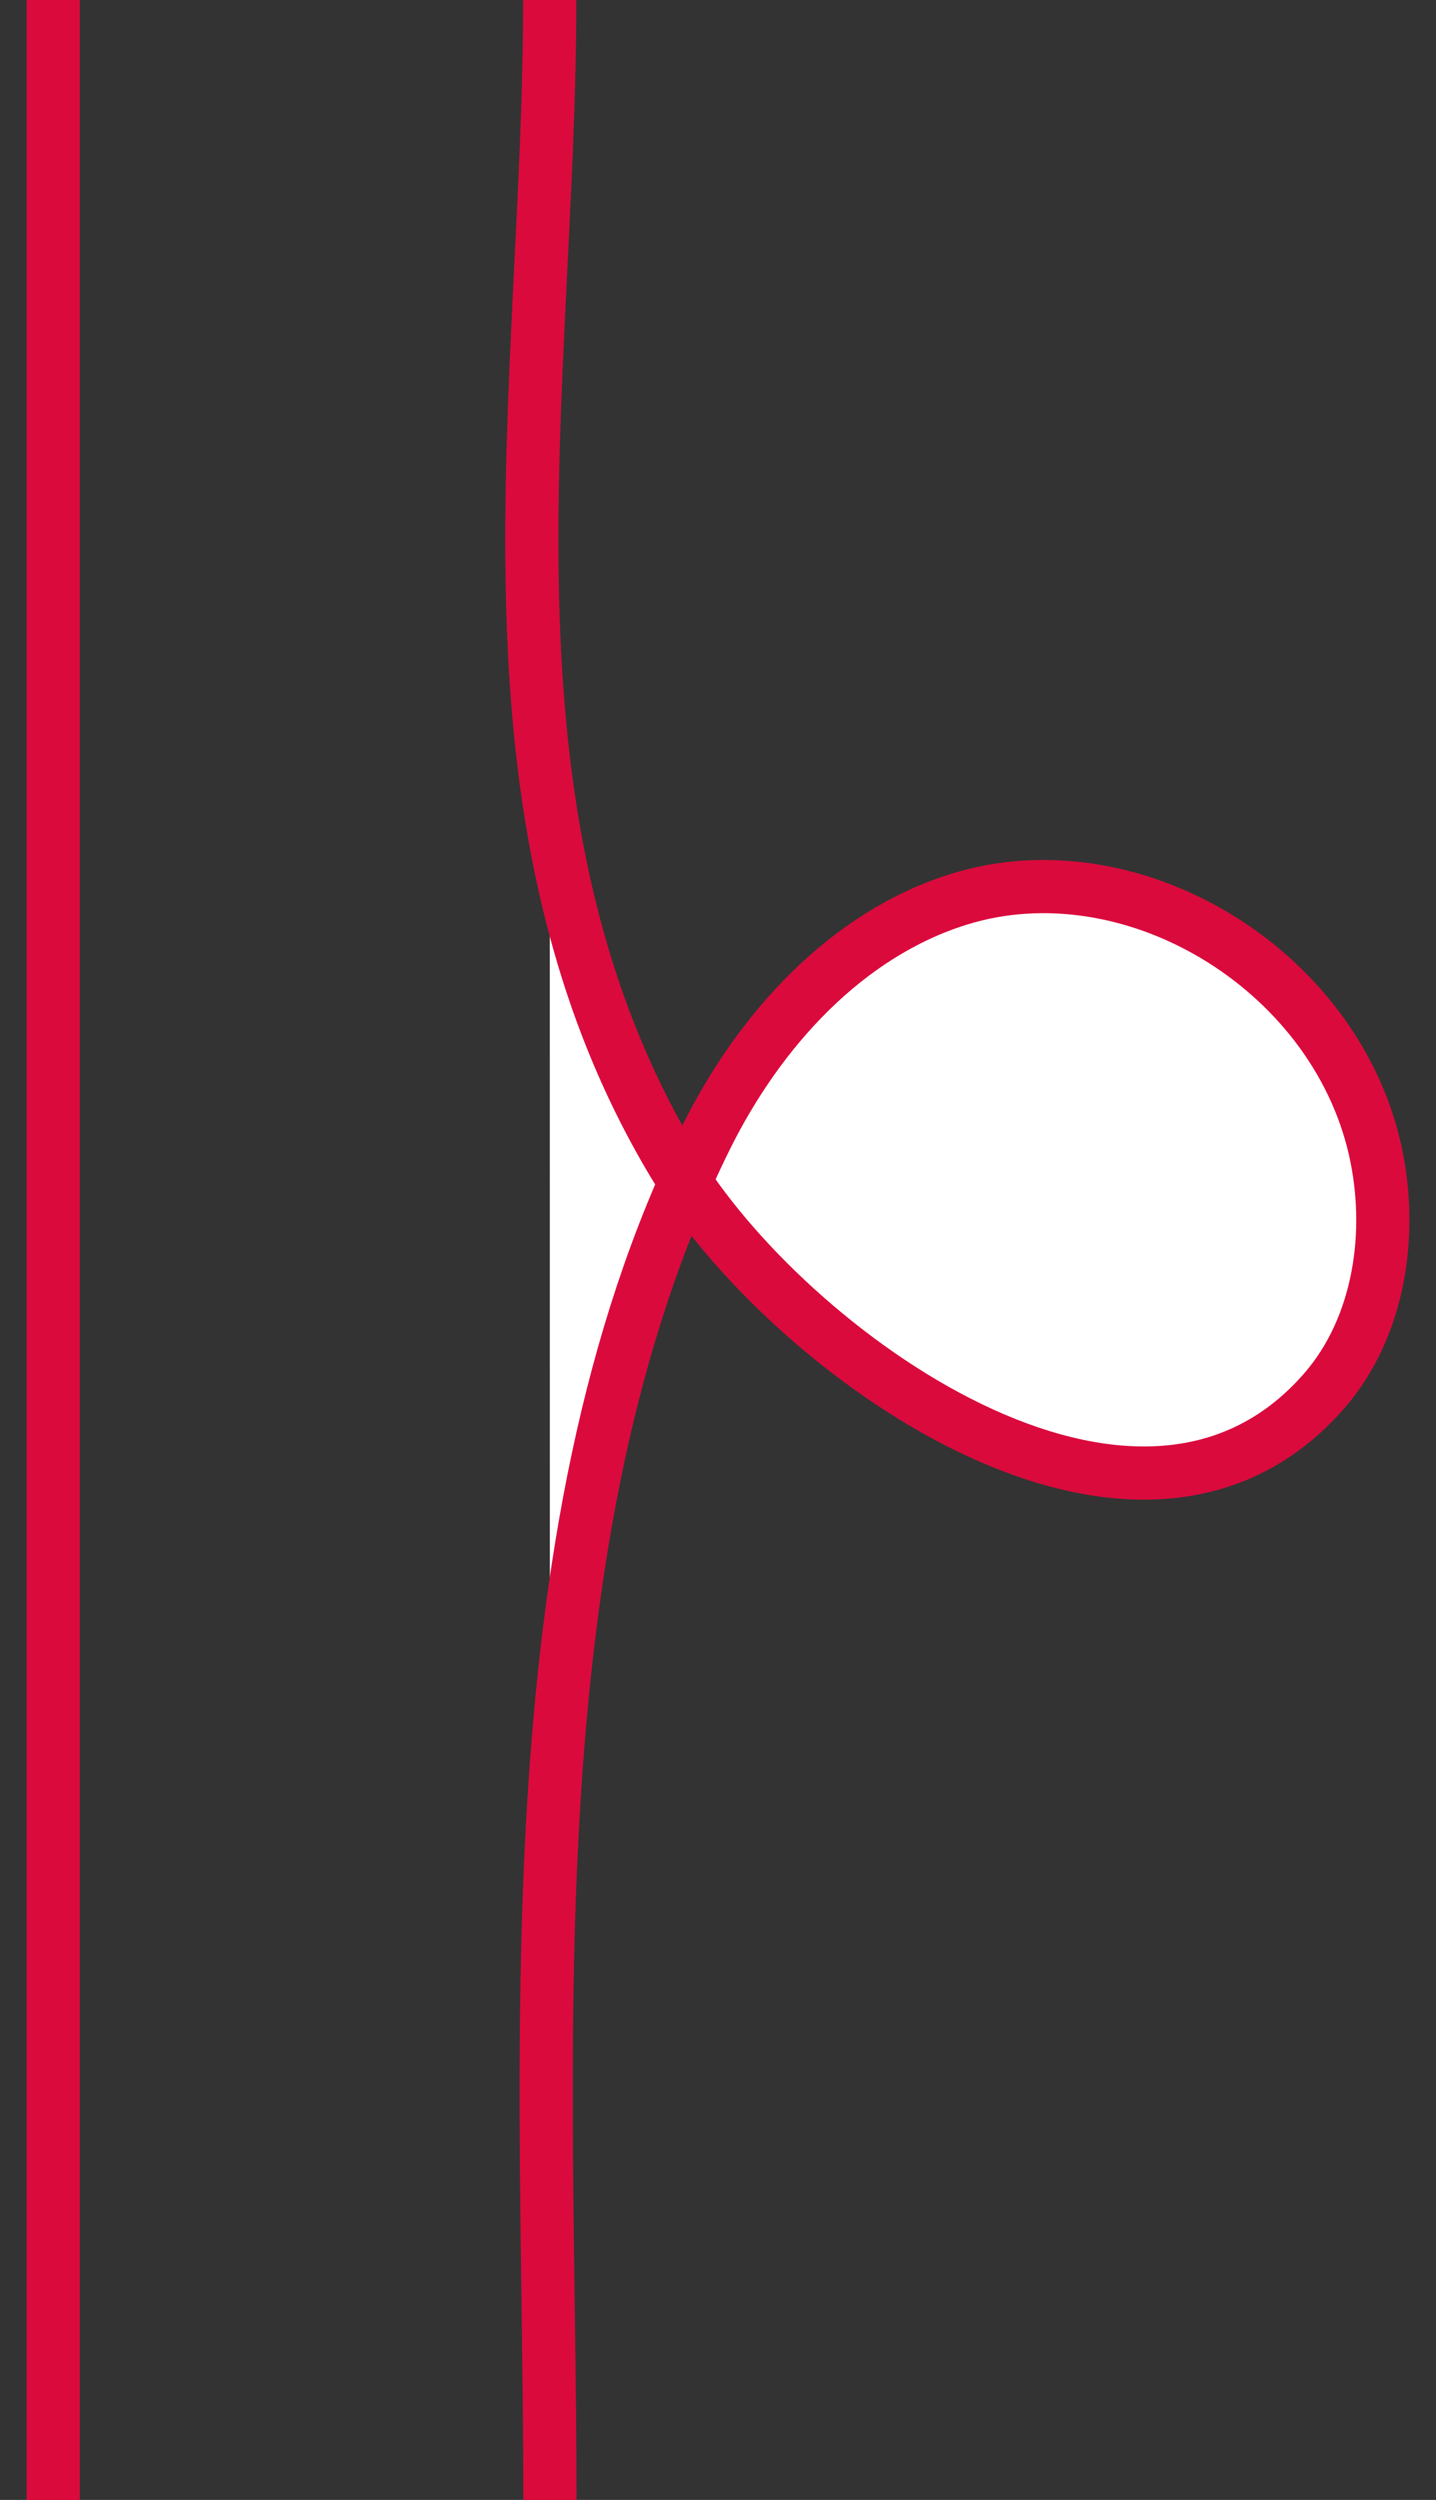
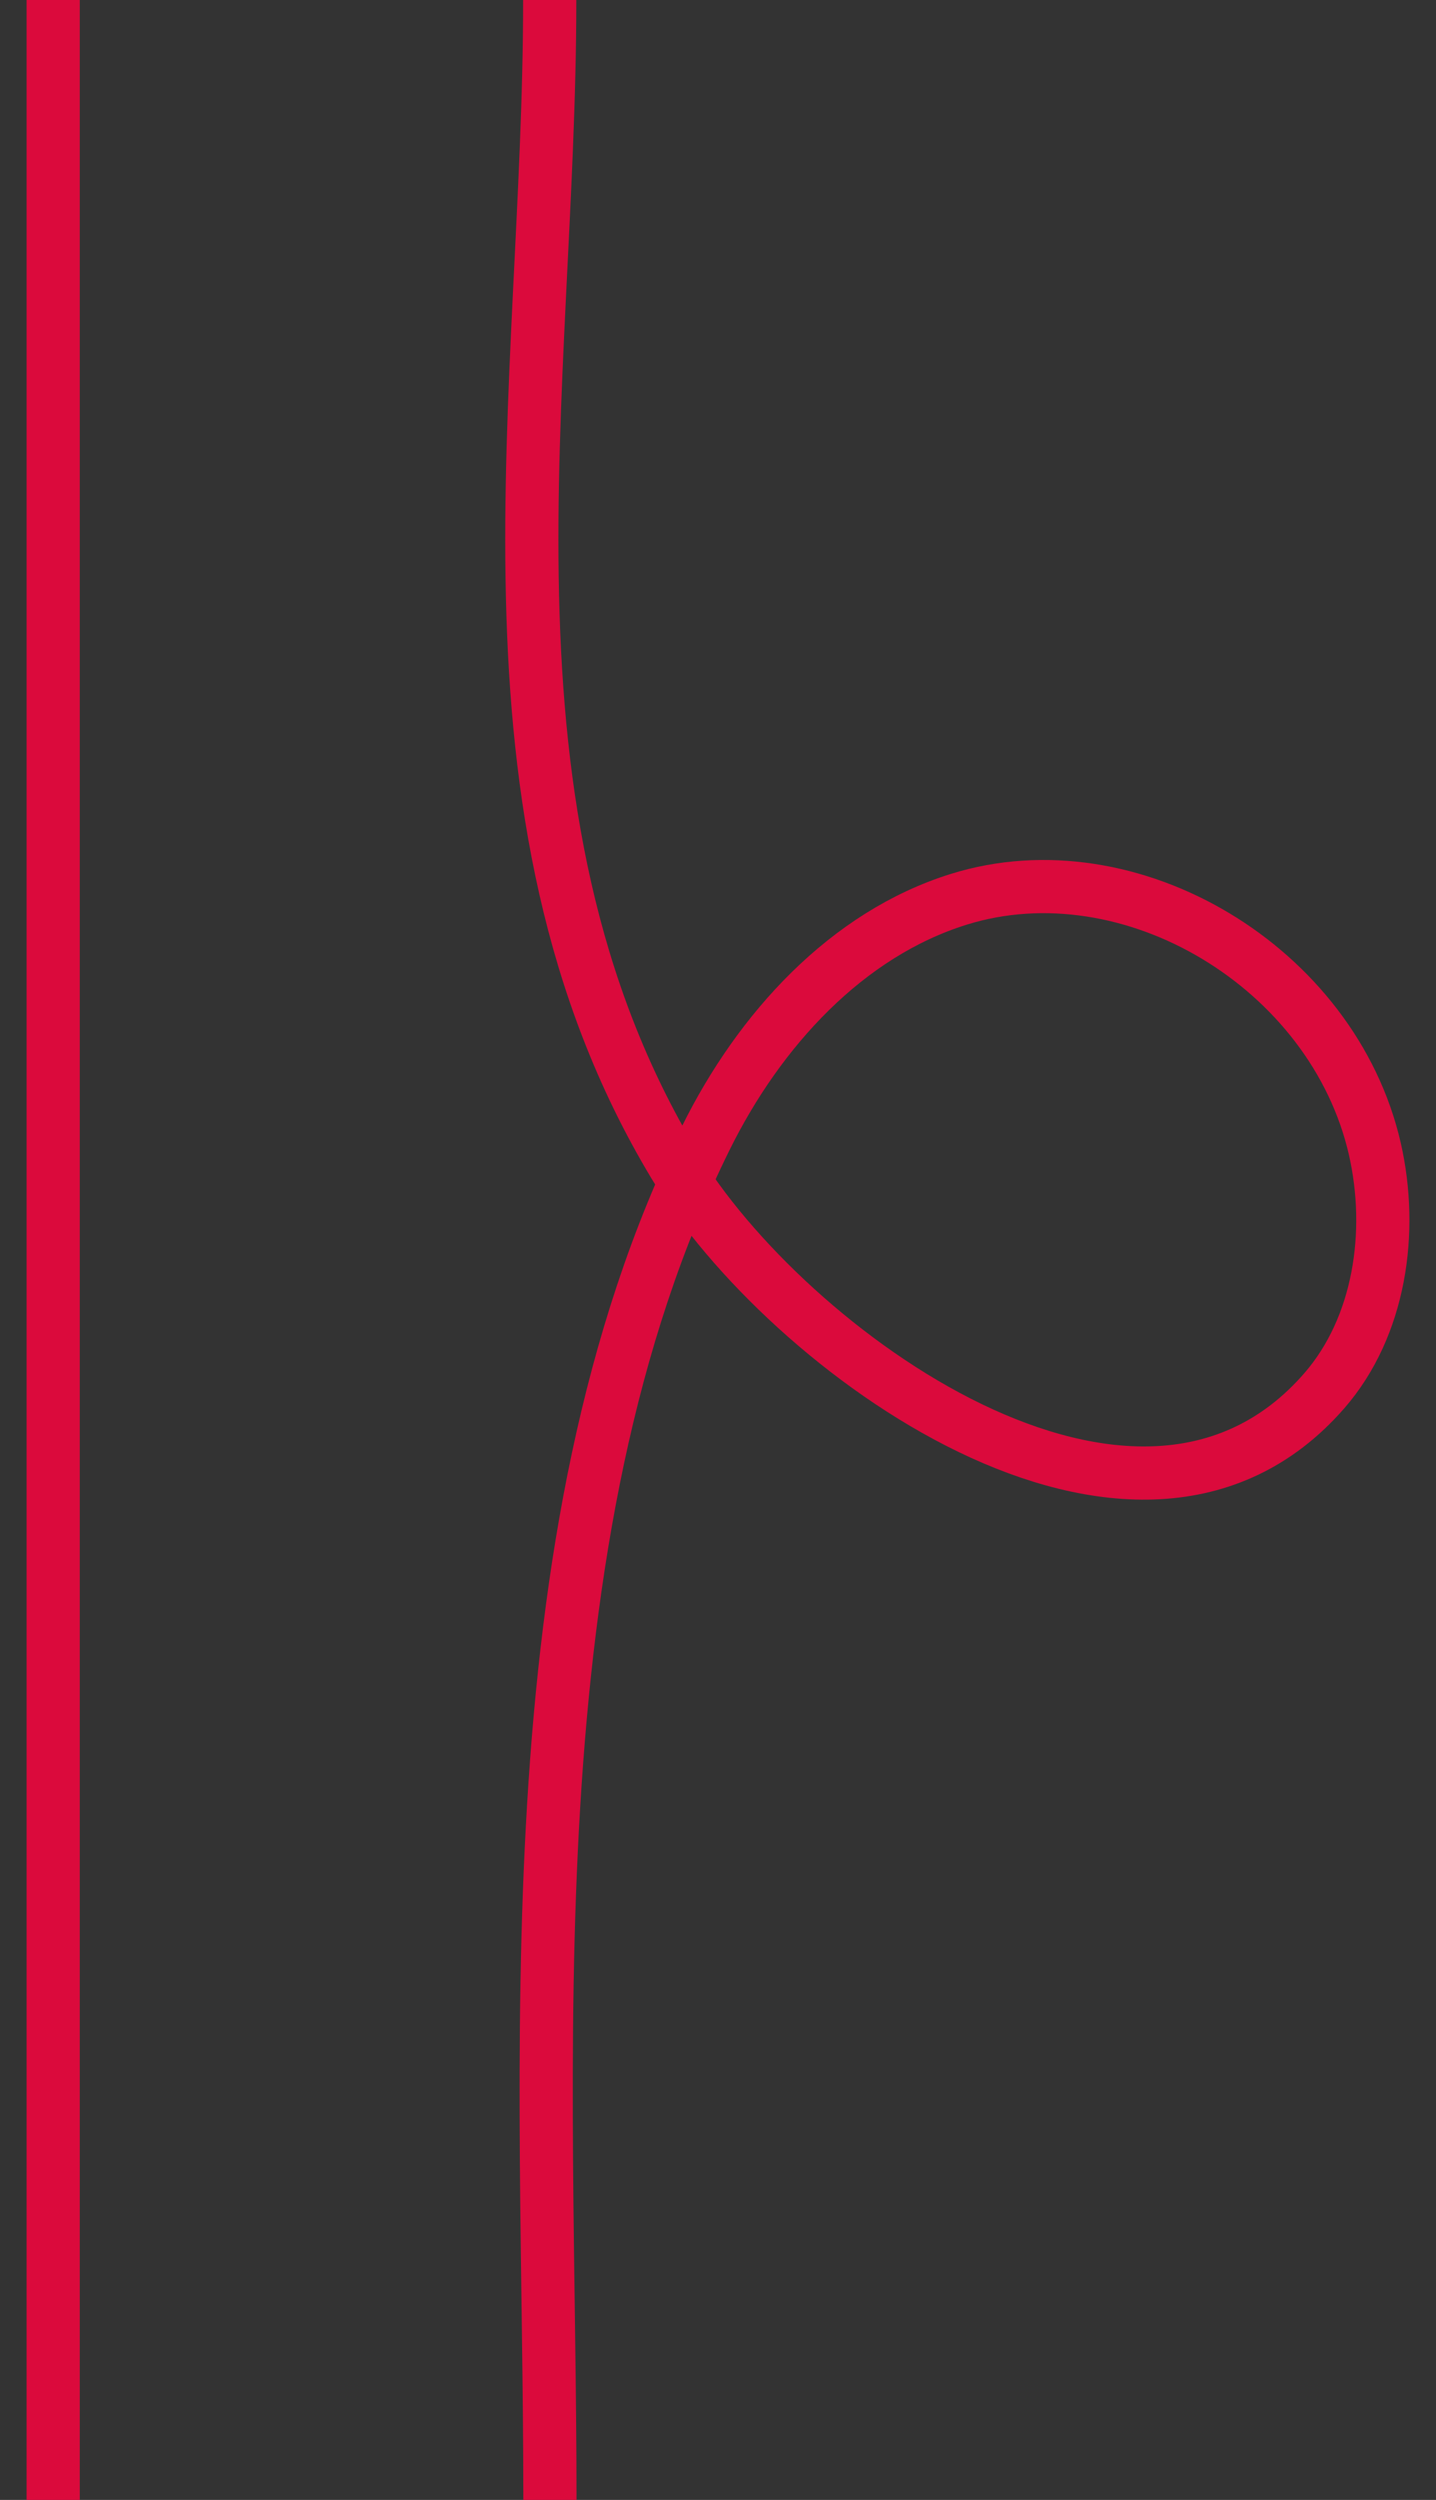
<svg xmlns="http://www.w3.org/2000/svg" width="27" height="47" viewBox="0 0 27 47" fill="none">
  <rect x="0" y="0" width="27" height="47" fill="#333333" stroke="none" />
-   <path d="M10.336 0C10.336 7.331 8.692 15.259 12.674 21.892C14.763 25.374 21.362 30.211 24.899 26.148C25.942 24.949 26.208 23.167 25.849 21.595C25.065 18.185 21.253 15.902 18.028 16.907C15.922 17.563 14.278 19.36 13.272 21.394C9.549 28.915 10.34 38.813 10.34 47" fill="white" />
  <path d="M1 0V47M10.336 0C10.336 7.331 8.692 15.259 12.674 21.892C14.763 25.374 21.362 30.211 24.899 26.148C25.942 24.949 26.208 23.167 25.849 21.595C25.065 18.185 21.253 15.902 18.028 16.907C15.922 17.563 14.278 19.36 13.272 21.394C9.549 28.915 10.34 38.813 10.34 47" stroke="#DB0A3C" stroke-miterlimit="10" />
</svg>